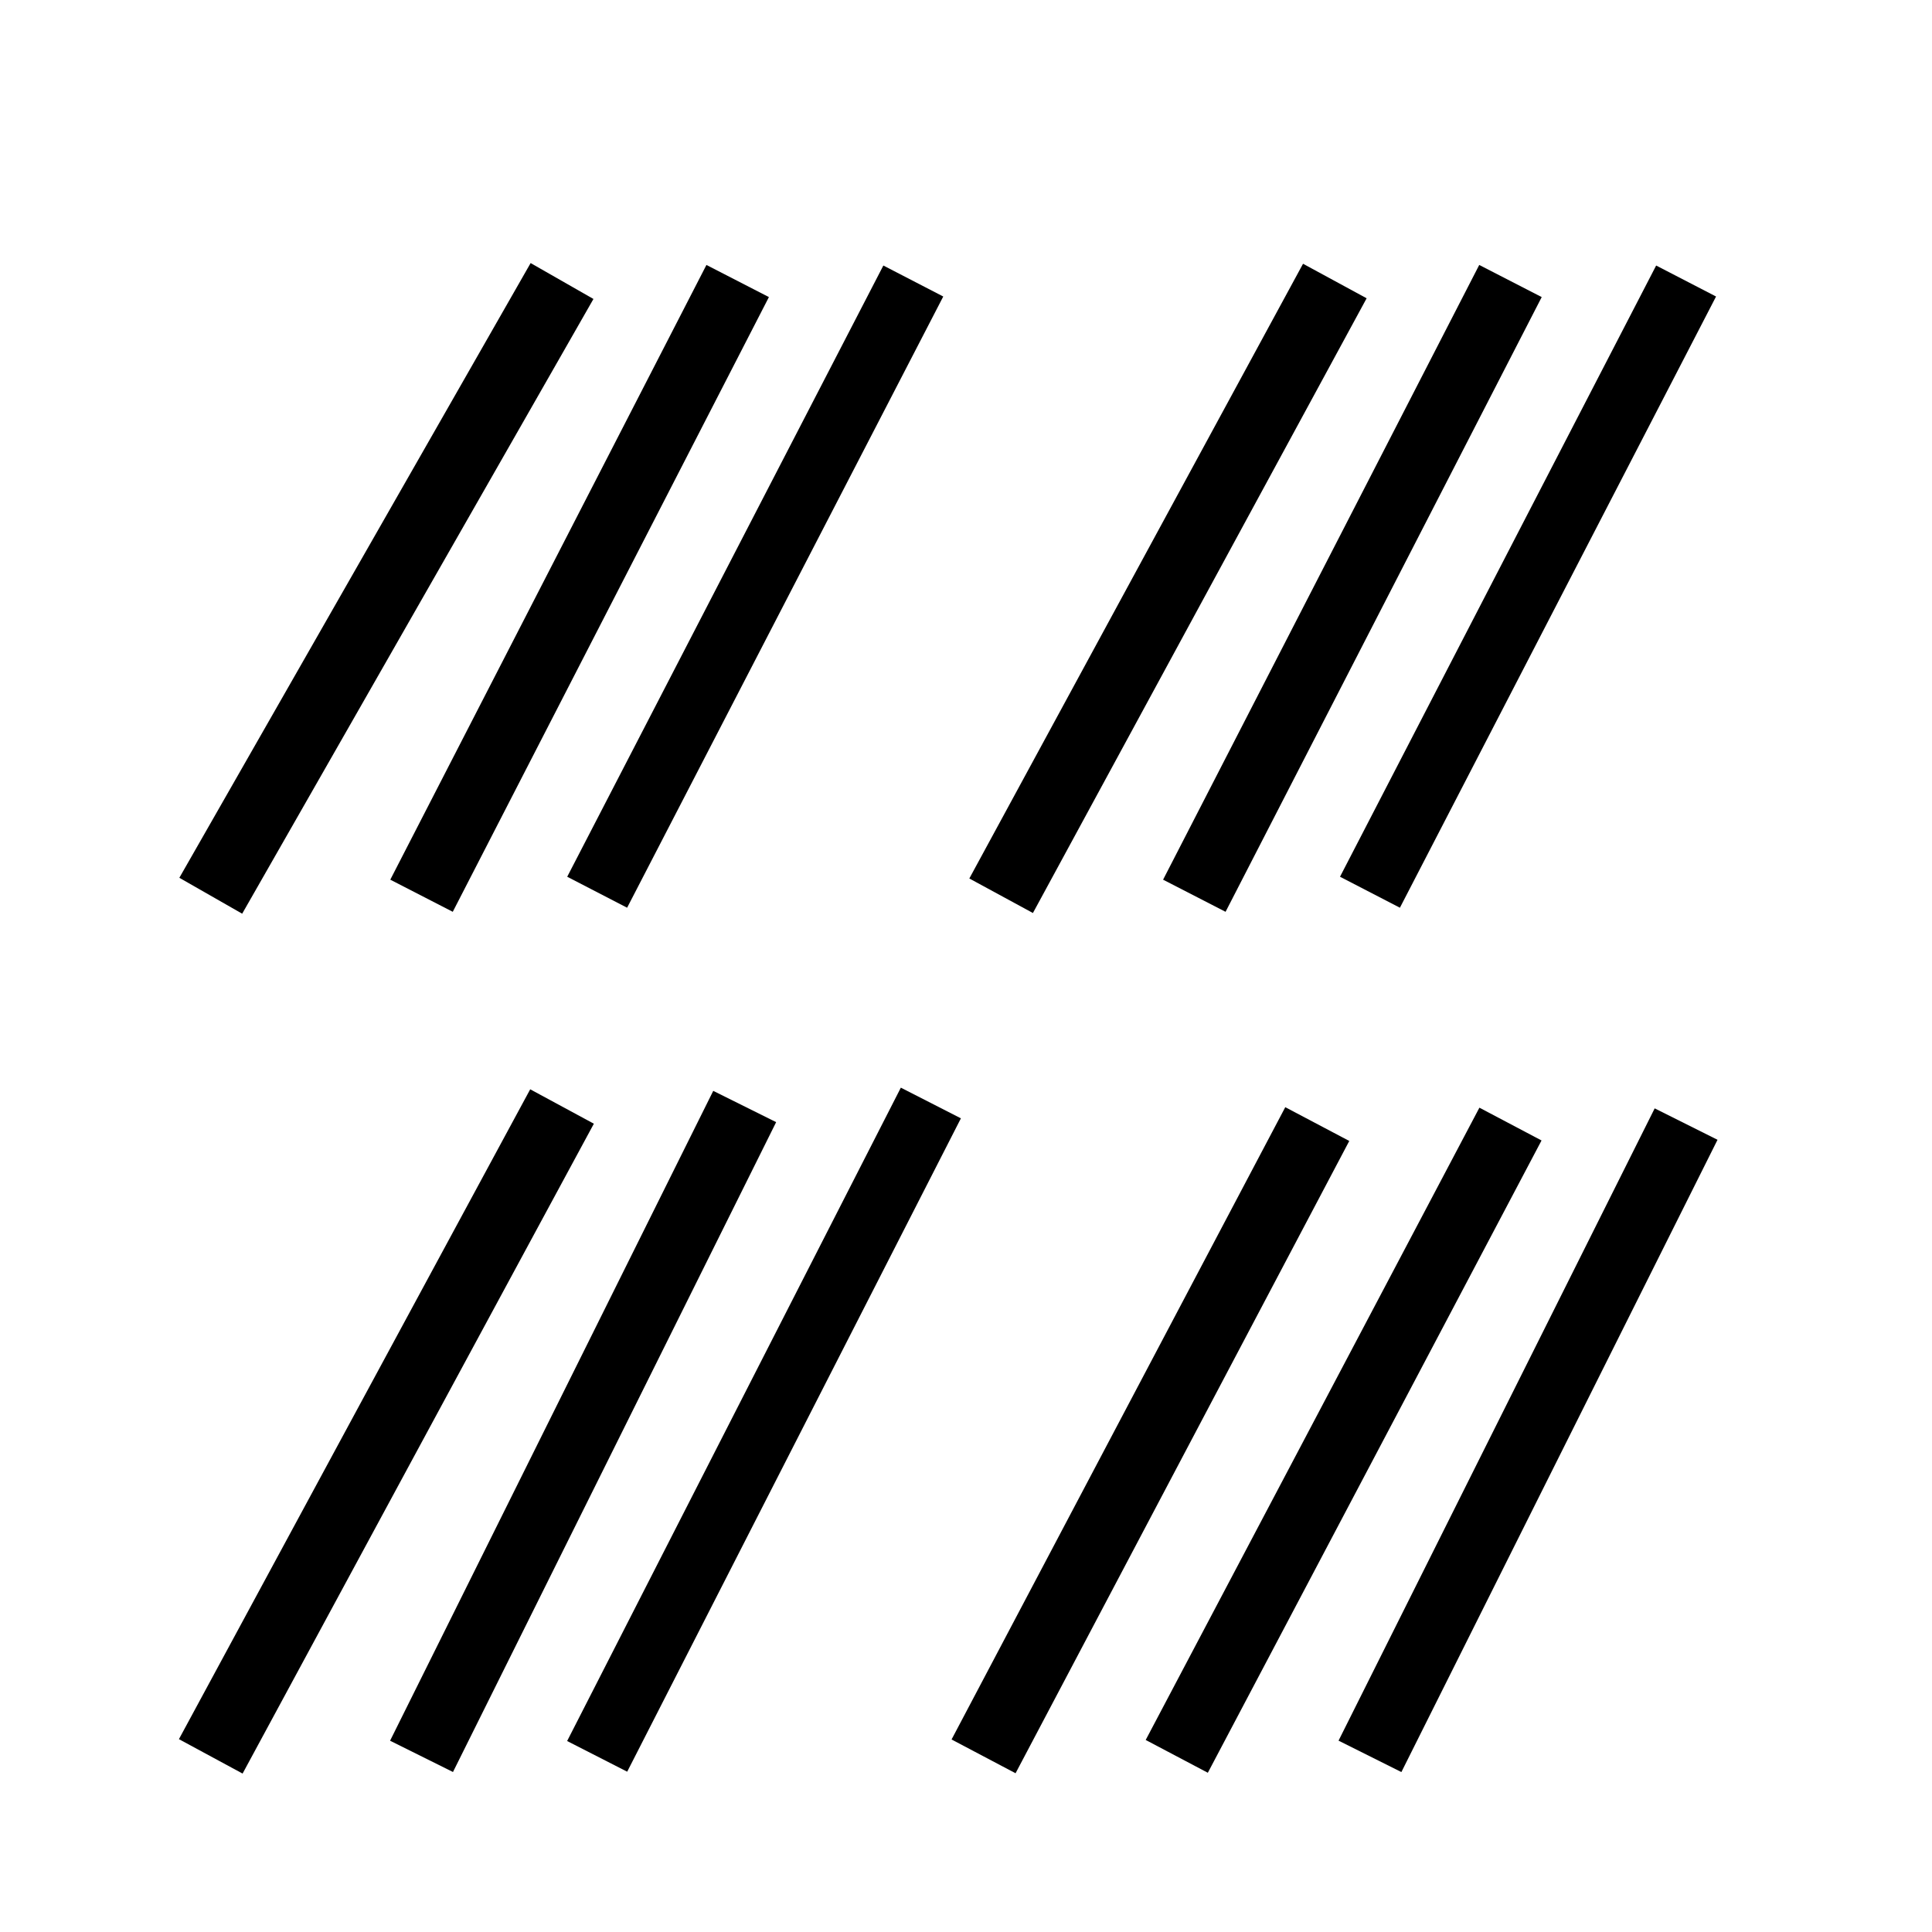
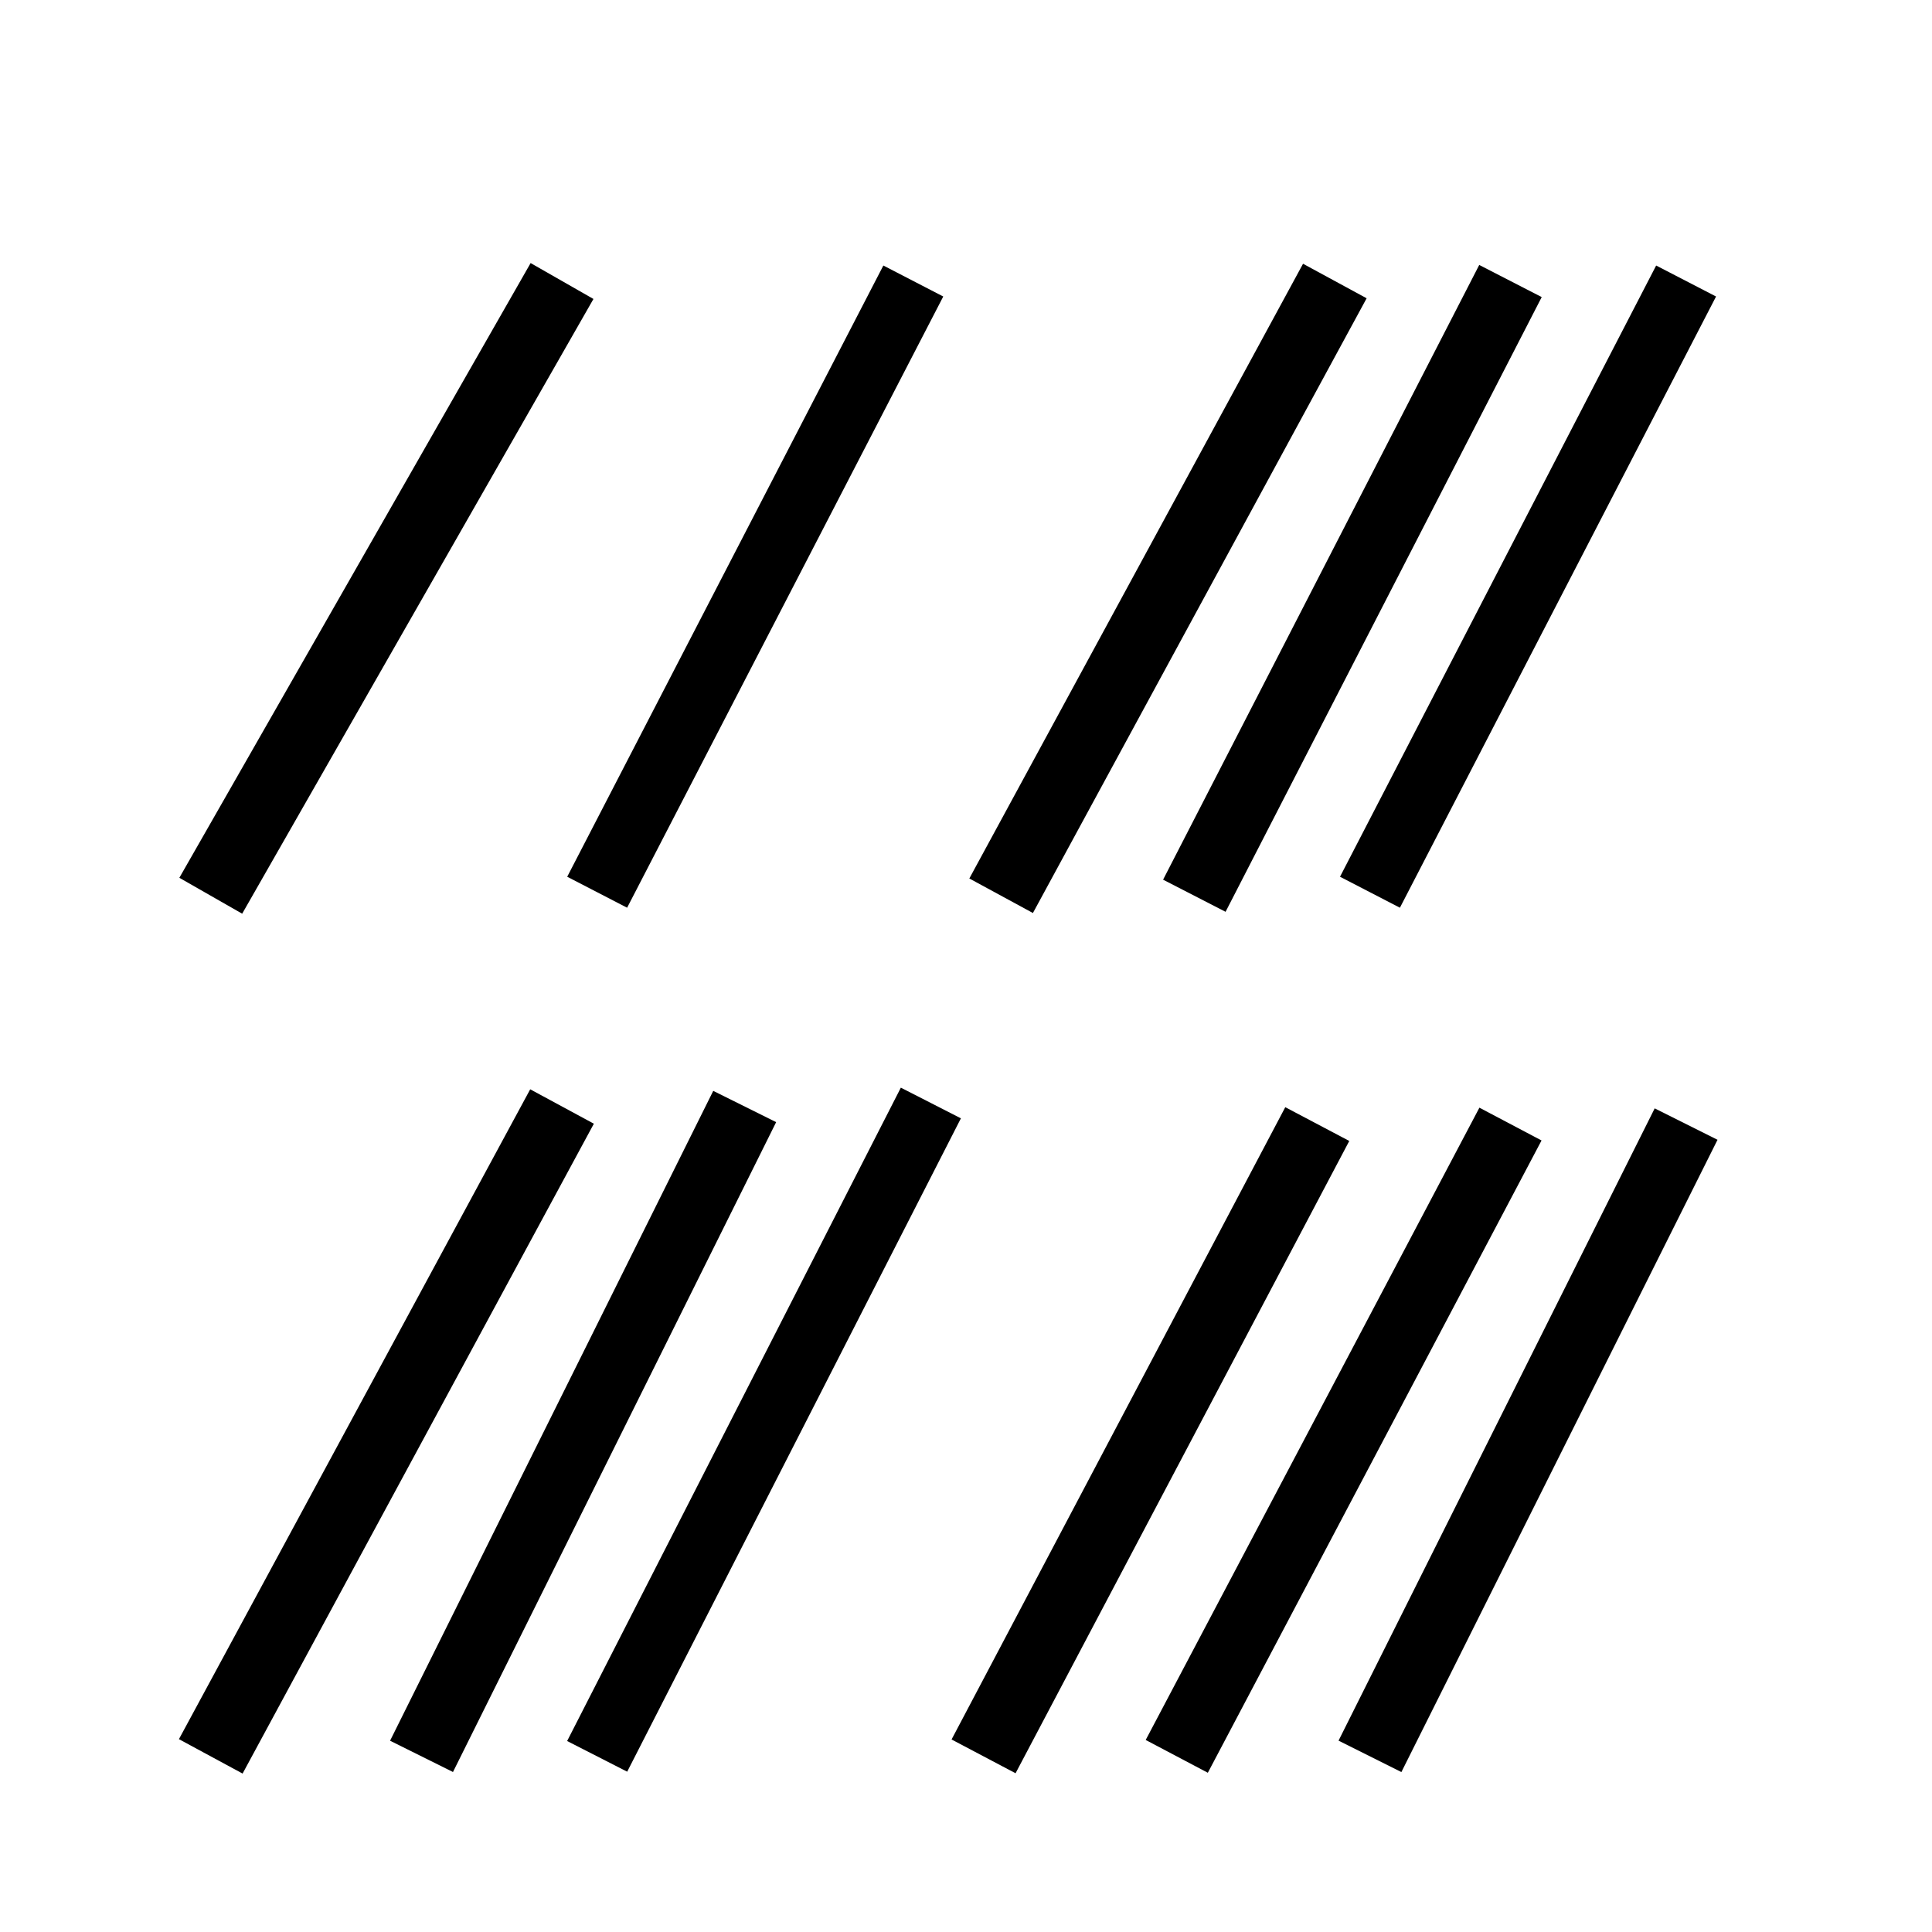
<svg xmlns="http://www.w3.org/2000/svg" version="1.1" width="55" height="55" viewBox="-28 -28 55 55" id="svg3131">
  <title id="title3">Symbols for significant weather: Rain</title>
  <desc id="desc5">WMO/ICAO international aviation weather symbol: Symbols for significant weather: Rain</desc>
  <defs id="defs14" />
  <g id="g3893">
    <path d="M 10,-20 0.5,-2.5" id="path5800" style="fill:none;stroke:#000000;stroke-width:2.06;stroke-miterlimit:4;stroke-dasharray:none" />
    <path d="M 15,-20 6,-2.5" id="path3774" style="fill:none;stroke:#000000;stroke-width:2;stroke-miterlimit:4;stroke-dasharray:none" />
    <path d="M 20,-20 11,-2.6" id="path5800-1" style="fill:none;stroke:#000000;stroke-width:1.92;stroke-miterlimit:4;stroke-dasharray:none" />
    <path d="M -12,-20 -22,-2.5" id="path3814" style="fill:none;stroke:#000000;stroke-width:2.06;stroke-miterlimit:4;stroke-dasharray:none" />
-     <path d="m -7,-20 -9,17.5" id="path3816" style="fill:none;stroke:#000000;stroke-width:2;stroke-miterlimit:4;stroke-dasharray:none" />
    <path d="m -2,-20 -9,17.4" id="path3818" style="fill:none;stroke:#000000;stroke-width:1.92;stroke-miterlimit:4;stroke-dasharray:none" />
    <path d="M -12,3.5 -22,22" id="path3822" style="fill:none;stroke:#000000;stroke-width:2.06;stroke-miterlimit:4;stroke-dasharray:none" />
    <path d="M -6.8,3.5 -16,22" id="path3824" style="fill:none;stroke:#000000;stroke-width:2;stroke-miterlimit:4;stroke-dasharray:none" />
    <path d="M -1.5,3.4 -11,22" id="path3826" style="fill:none;stroke:#000000;stroke-width:1.92;stroke-miterlimit:4;stroke-dasharray:none" />
    <path d="M 9.5,4 0,22" id="path3881" style="fill:none;stroke:#000000;stroke-width:2.06;stroke-miterlimit:4;stroke-dasharray:none" />
    <path d="M 15,4 5.5,22" id="path3883" style="fill:none;stroke:#000000;stroke-width:2;stroke-miterlimit:4;stroke-dasharray:none" />
    <path d="M 20,4 11,22" id="path3885" style="fill:none;stroke:#000000;stroke-width:2;stroke-miterlimit:4;stroke-dasharray:none" />
  </g>
</svg>